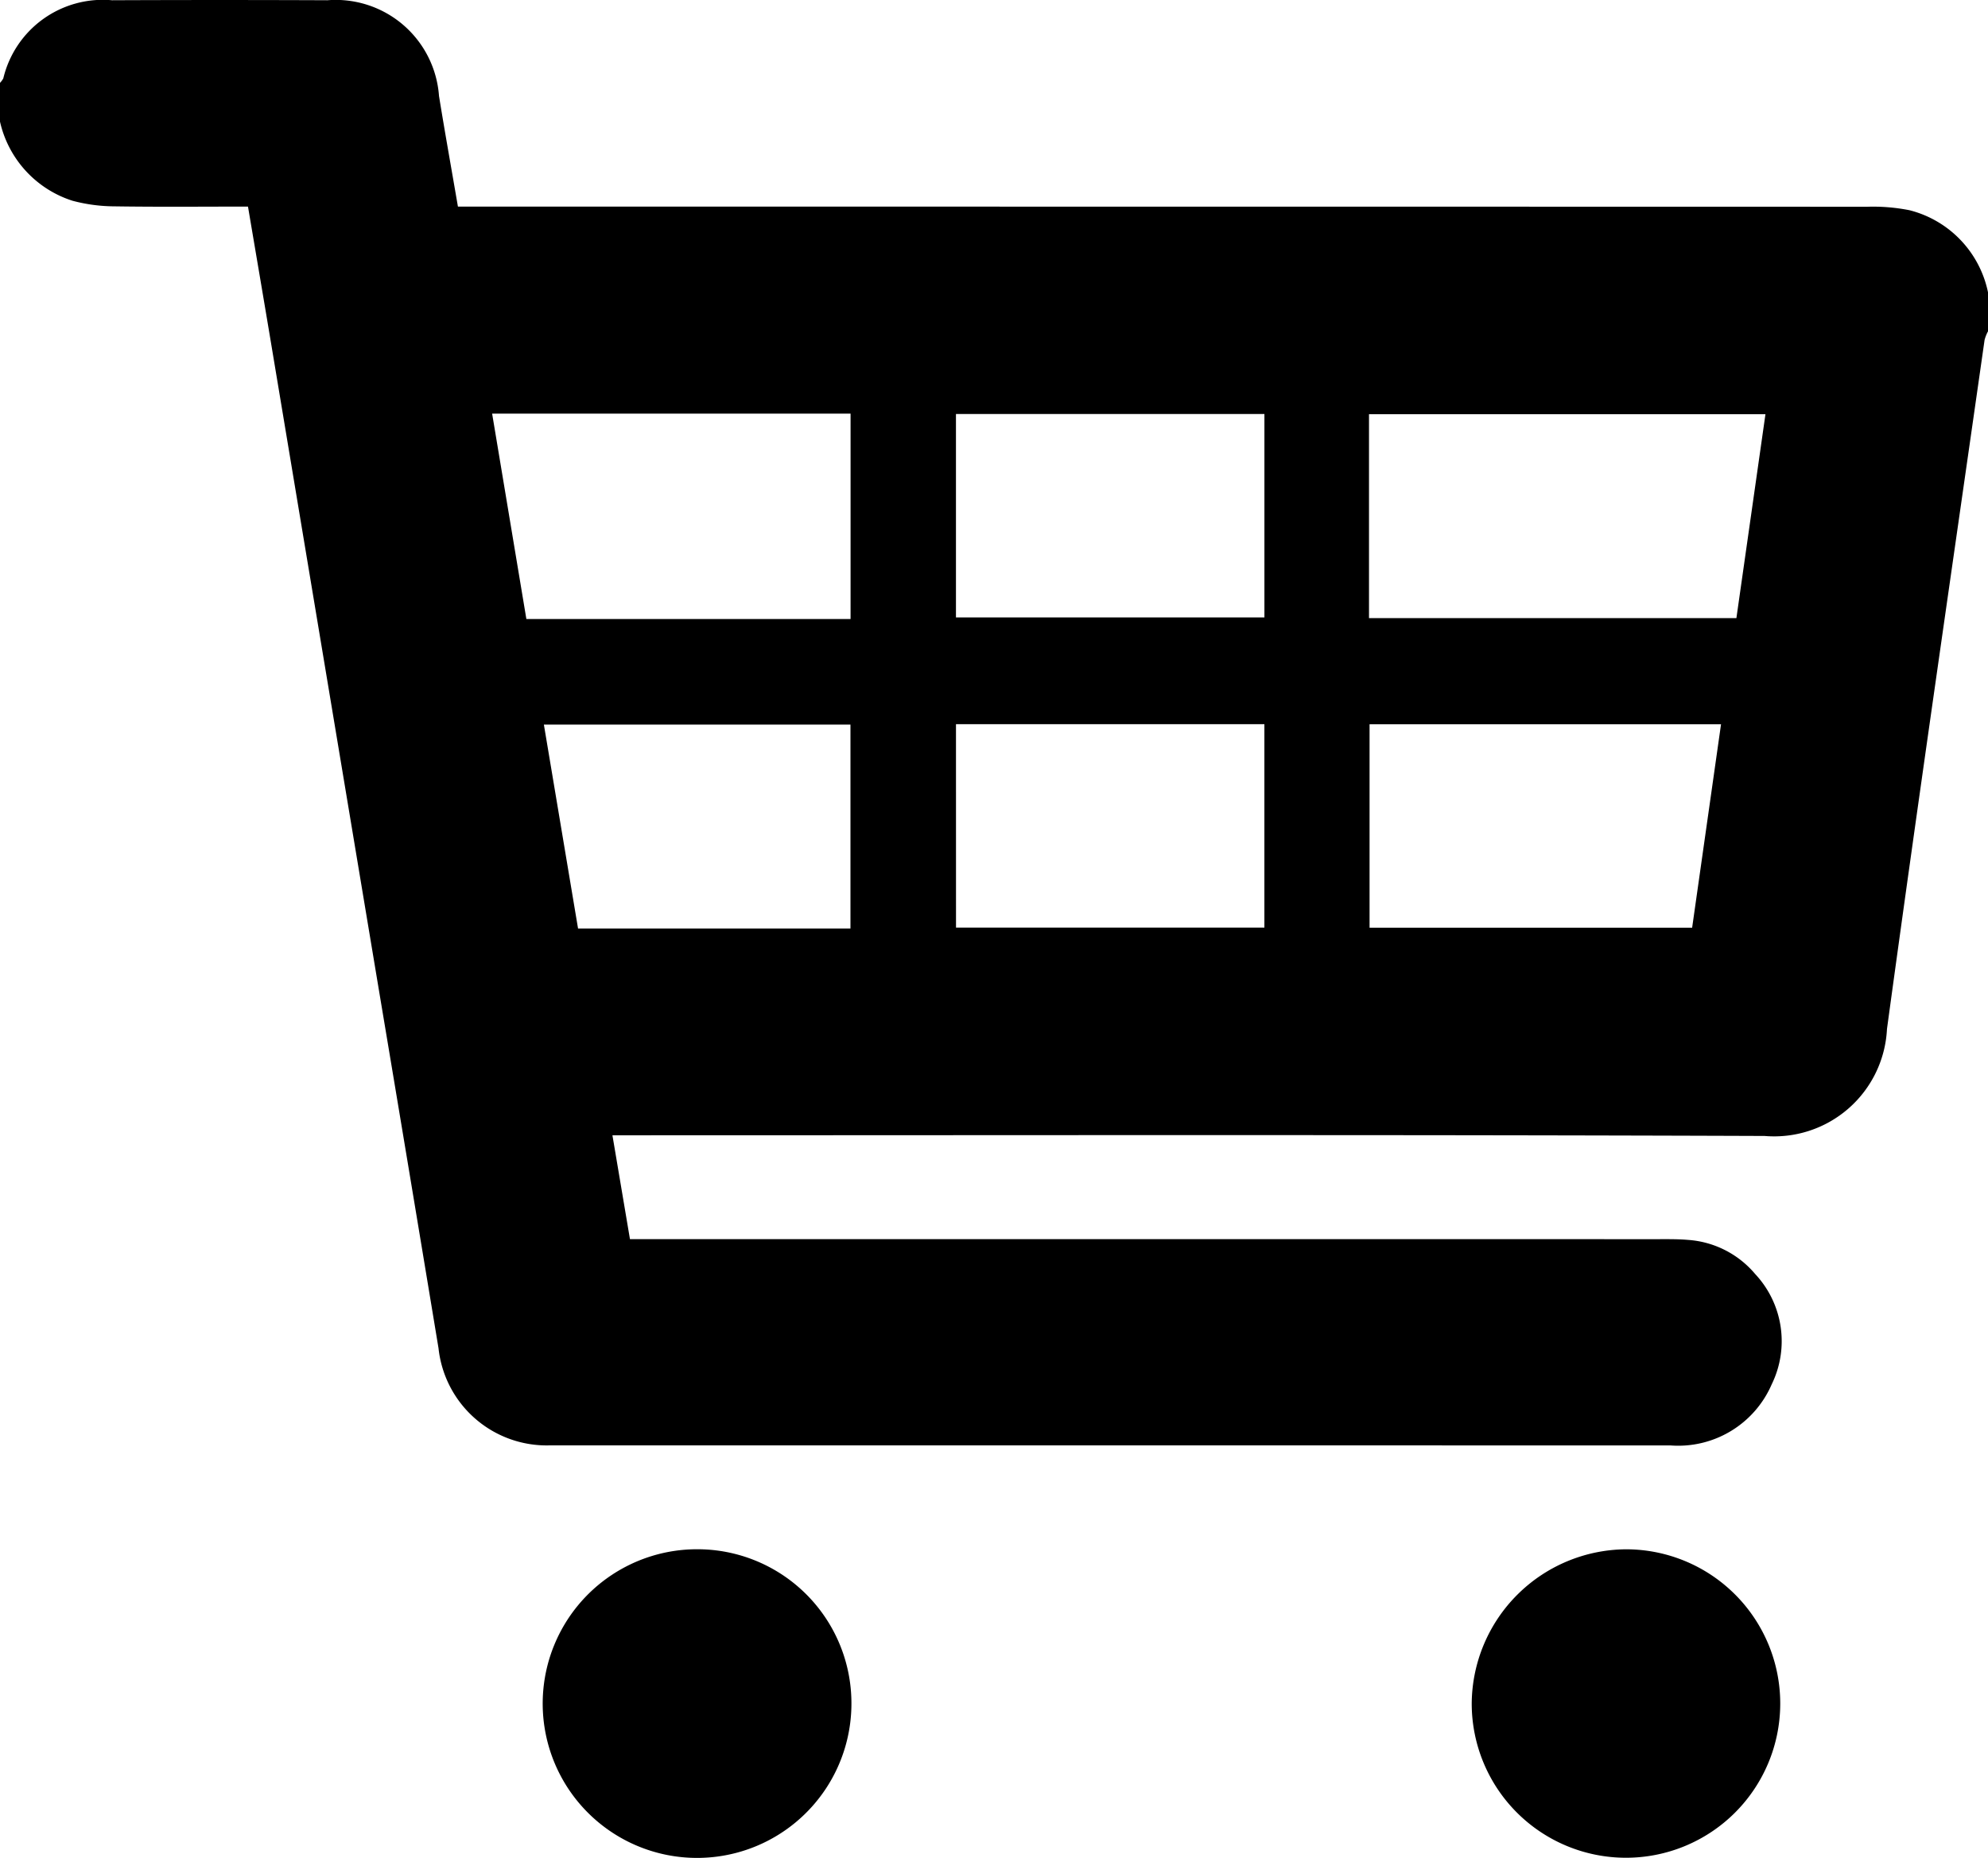
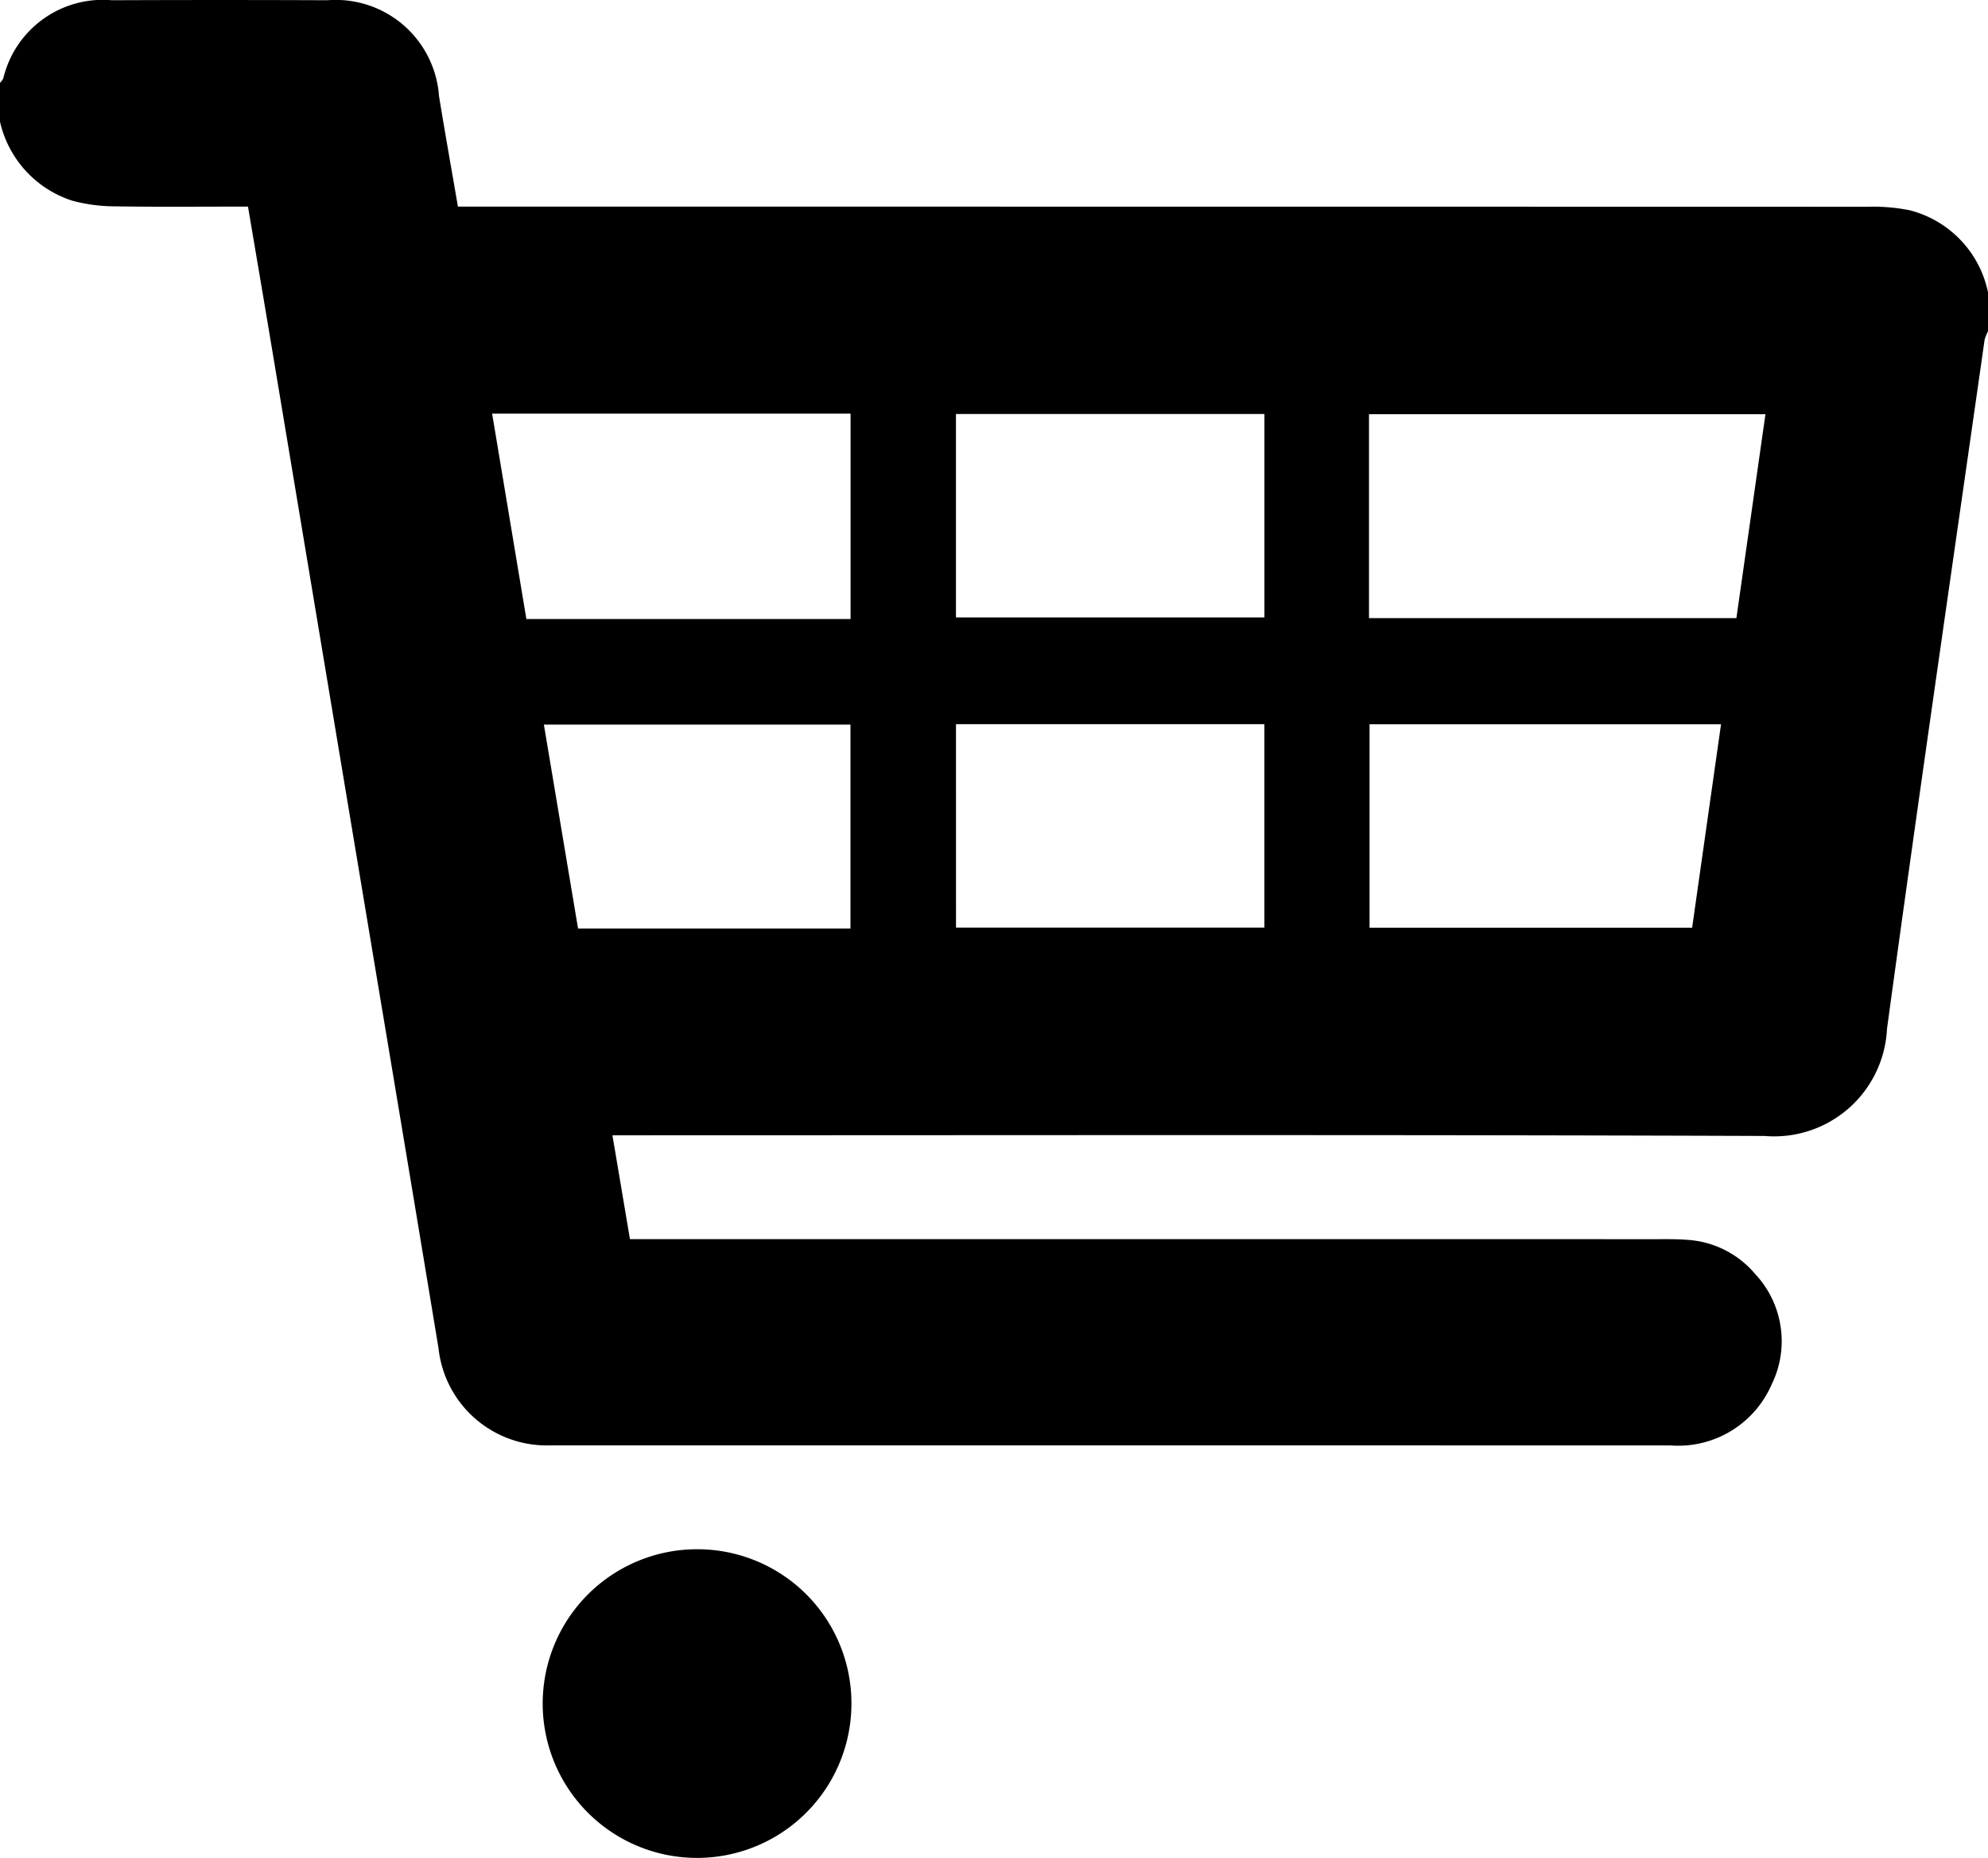
<svg xmlns="http://www.w3.org/2000/svg" viewBox="0 0 73.832 69.009">
  <title>shop-icon</title>
  <g id="Layer_2" data-name="Layer 2">
    <g id="Layer_1-2" data-name="Layer 1">
      <g id="fUKNo2.tif">
        <path d="M0,4.519V3.077a.736.736,0,0,0,.123-.167A3.801,3.801,0,0,1,4.16.009q4-.017,8.001,0a3.845,3.845,0,0,1,4.143,3.555c.221,1.365.466,2.726.703,4.111h1.018q25.66,0,51.32.005a6.958,6.958,0,0,1,1.572.129,3.974,3.974,0,0,1,2.916,3.054v1.442a1.466,1.466,0,0,0-.128.323c-1.217,8.531-2.462,17.058-3.625,25.596a4.194,4.194,0,0,1-4.545,3.973c-13.935-.051-27.871-.025-41.807-.025h-.983l.651,3.858h.936q18.633,0,37.266.001c.36,0,.722-.005,1.08.026a3.578,3.578,0,0,1,2.505,1.266A3.65,3.65,0,0,1,65.8,51.421a3.783,3.783,0,0,1-3.768,2.271Q41.237,53.691,20.442,53.69a4.042,4.042,0,0,1-4.156-3.608q-1.098-6.641-2.21-13.28Q12.082,24.836,10.087,12.87C9.8,11.149,9.507,9.43,9.21,7.674c-1.694,0-3.326.016-4.957-.009a6.139,6.139,0,0,1-1.561-.208A4.012,4.012,0,0,1,0,4.519ZM50.843,22.96h13.645l1.079-7.574H50.843ZM18.277,15.364l1.272,7.631h12.04V15.364Zm45.64,11.541H50.864V34.46h11.98ZM35.503,22.935H46.959V15.378H35.503Zm.002,11.521H46.958V26.9H35.504Zm-3.92.034V26.916H20.199L21.468,34.49Z" />
-         <path d="M60.405,57.551a5.729,5.729,0,1,1-5.747,5.715A5.771,5.771,0,0,1,60.405,57.551Z" />
        <path d="M31.621,63.244a5.733,5.733,0,1,1-5.749-5.695A5.721,5.721,0,0,1,31.621,63.244Z" />
      </g>
    </g>
  </g>
</svg>